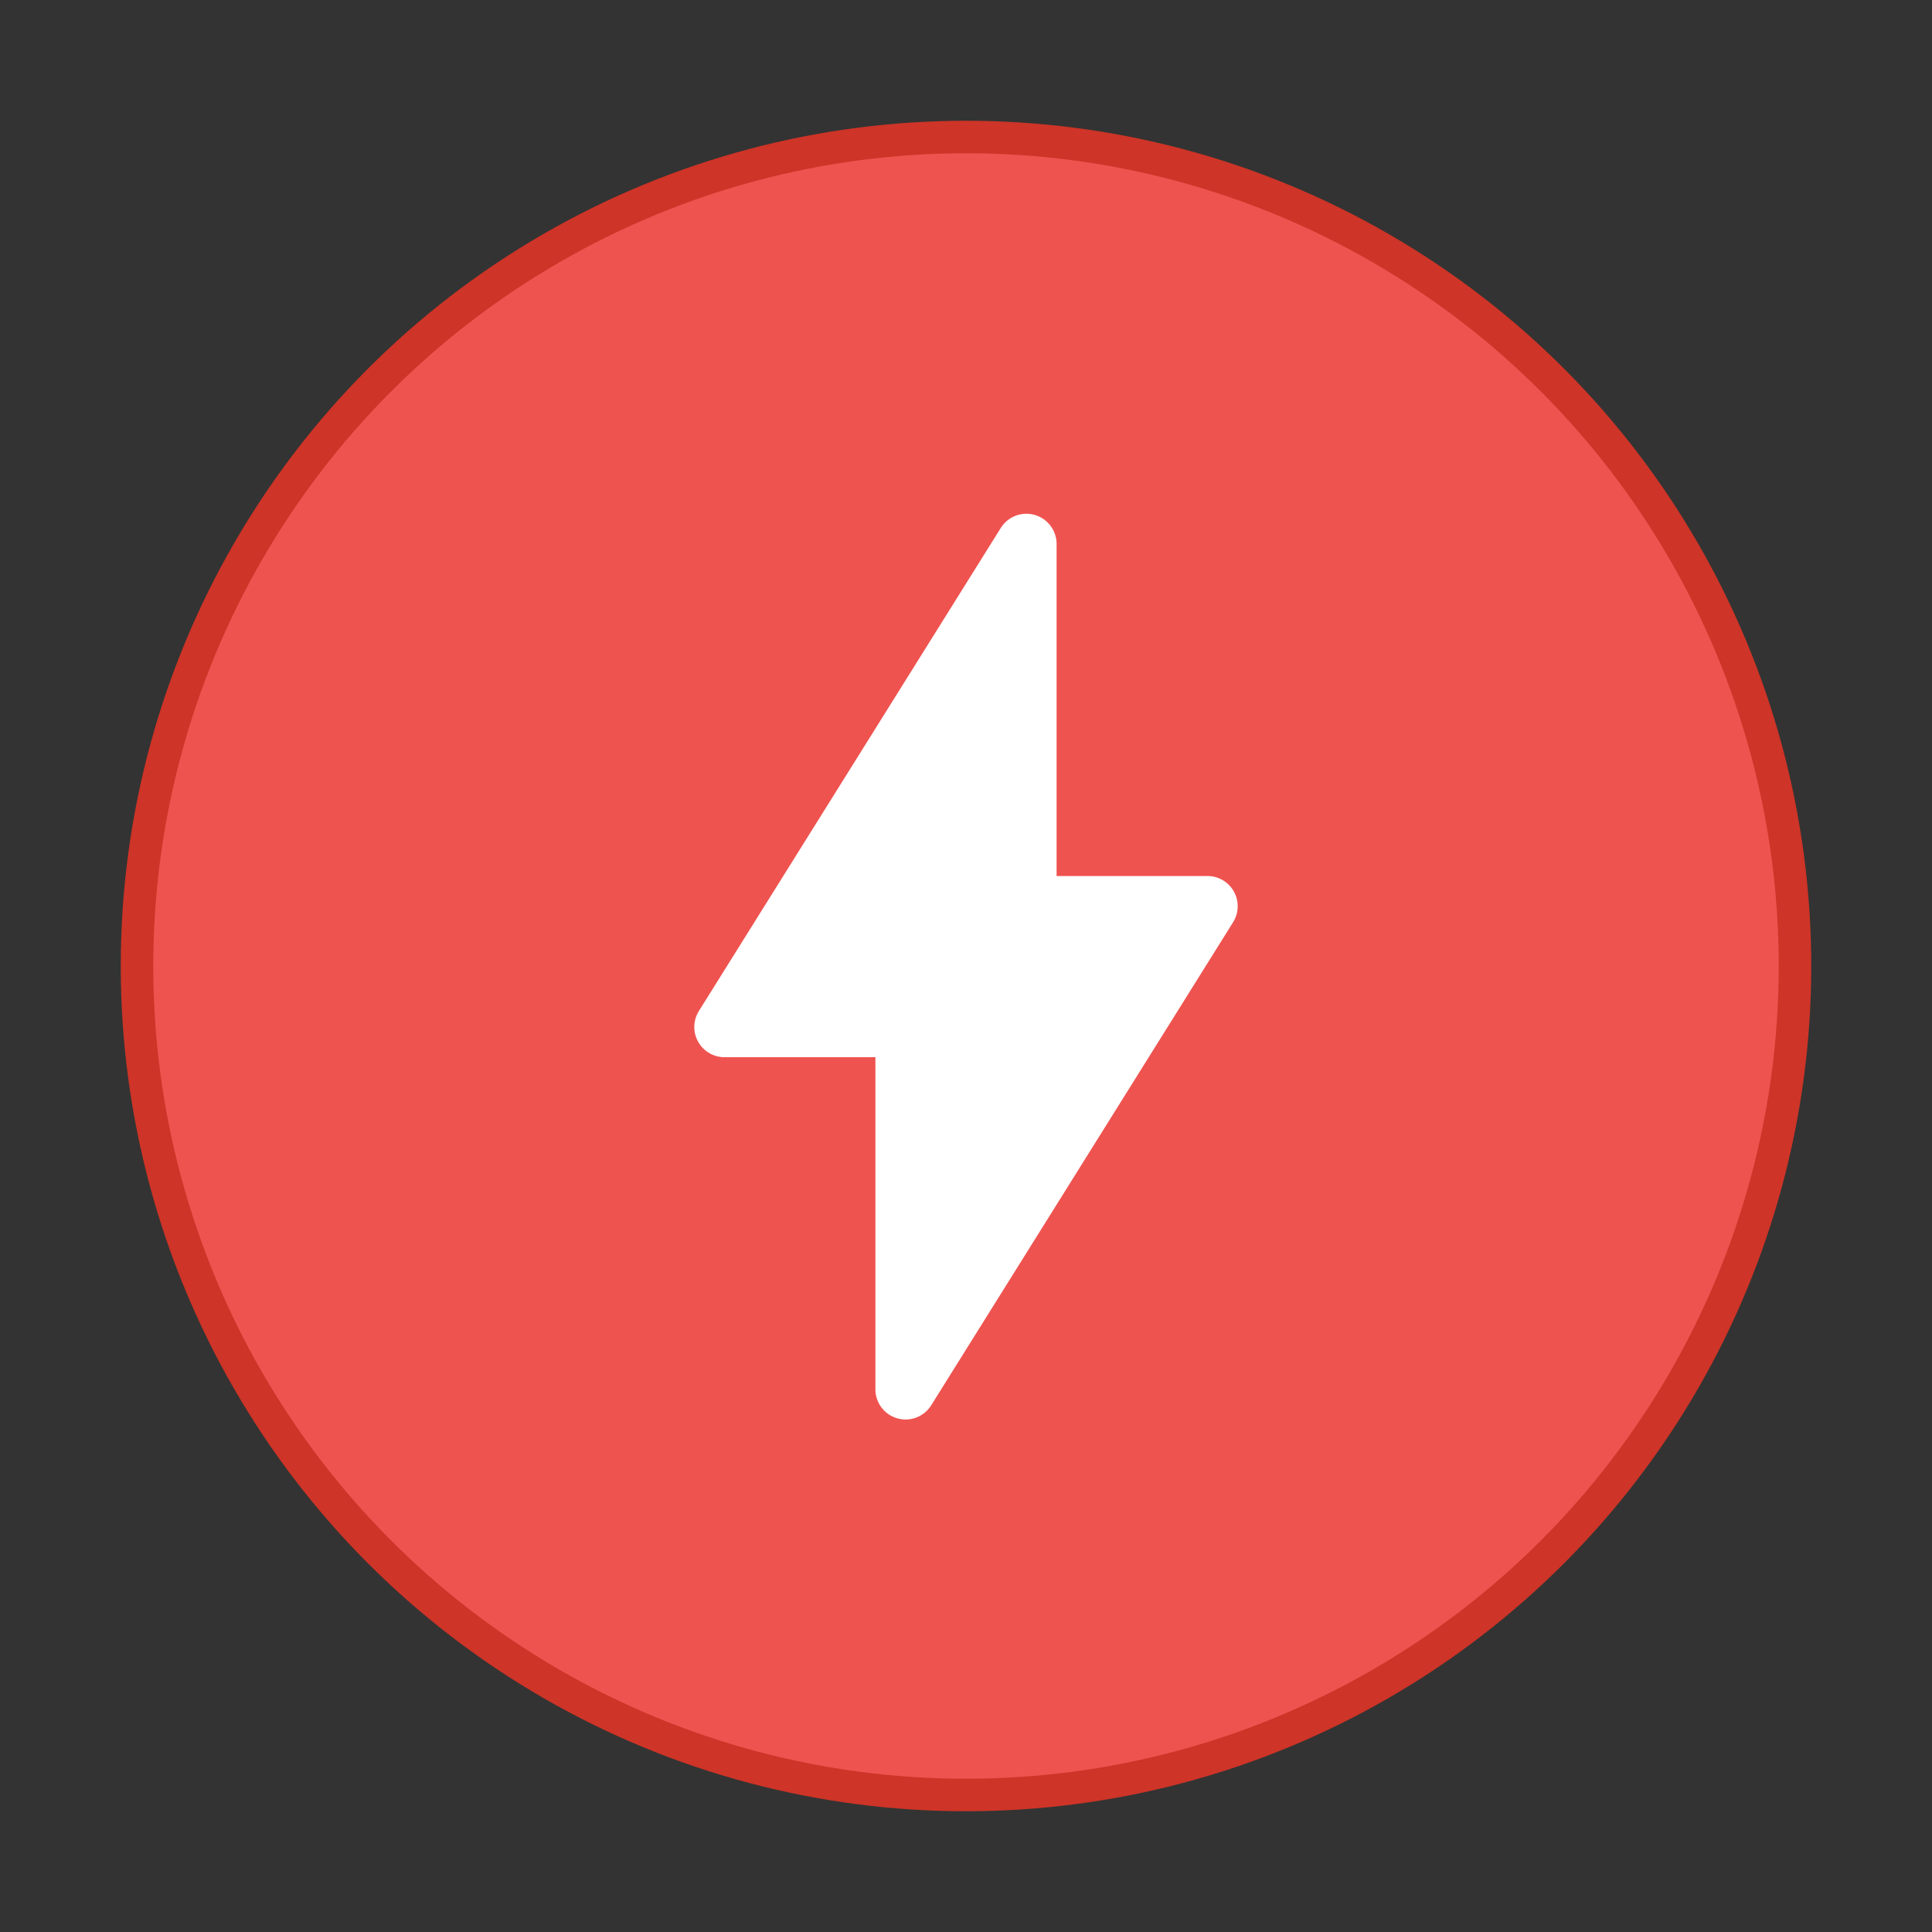
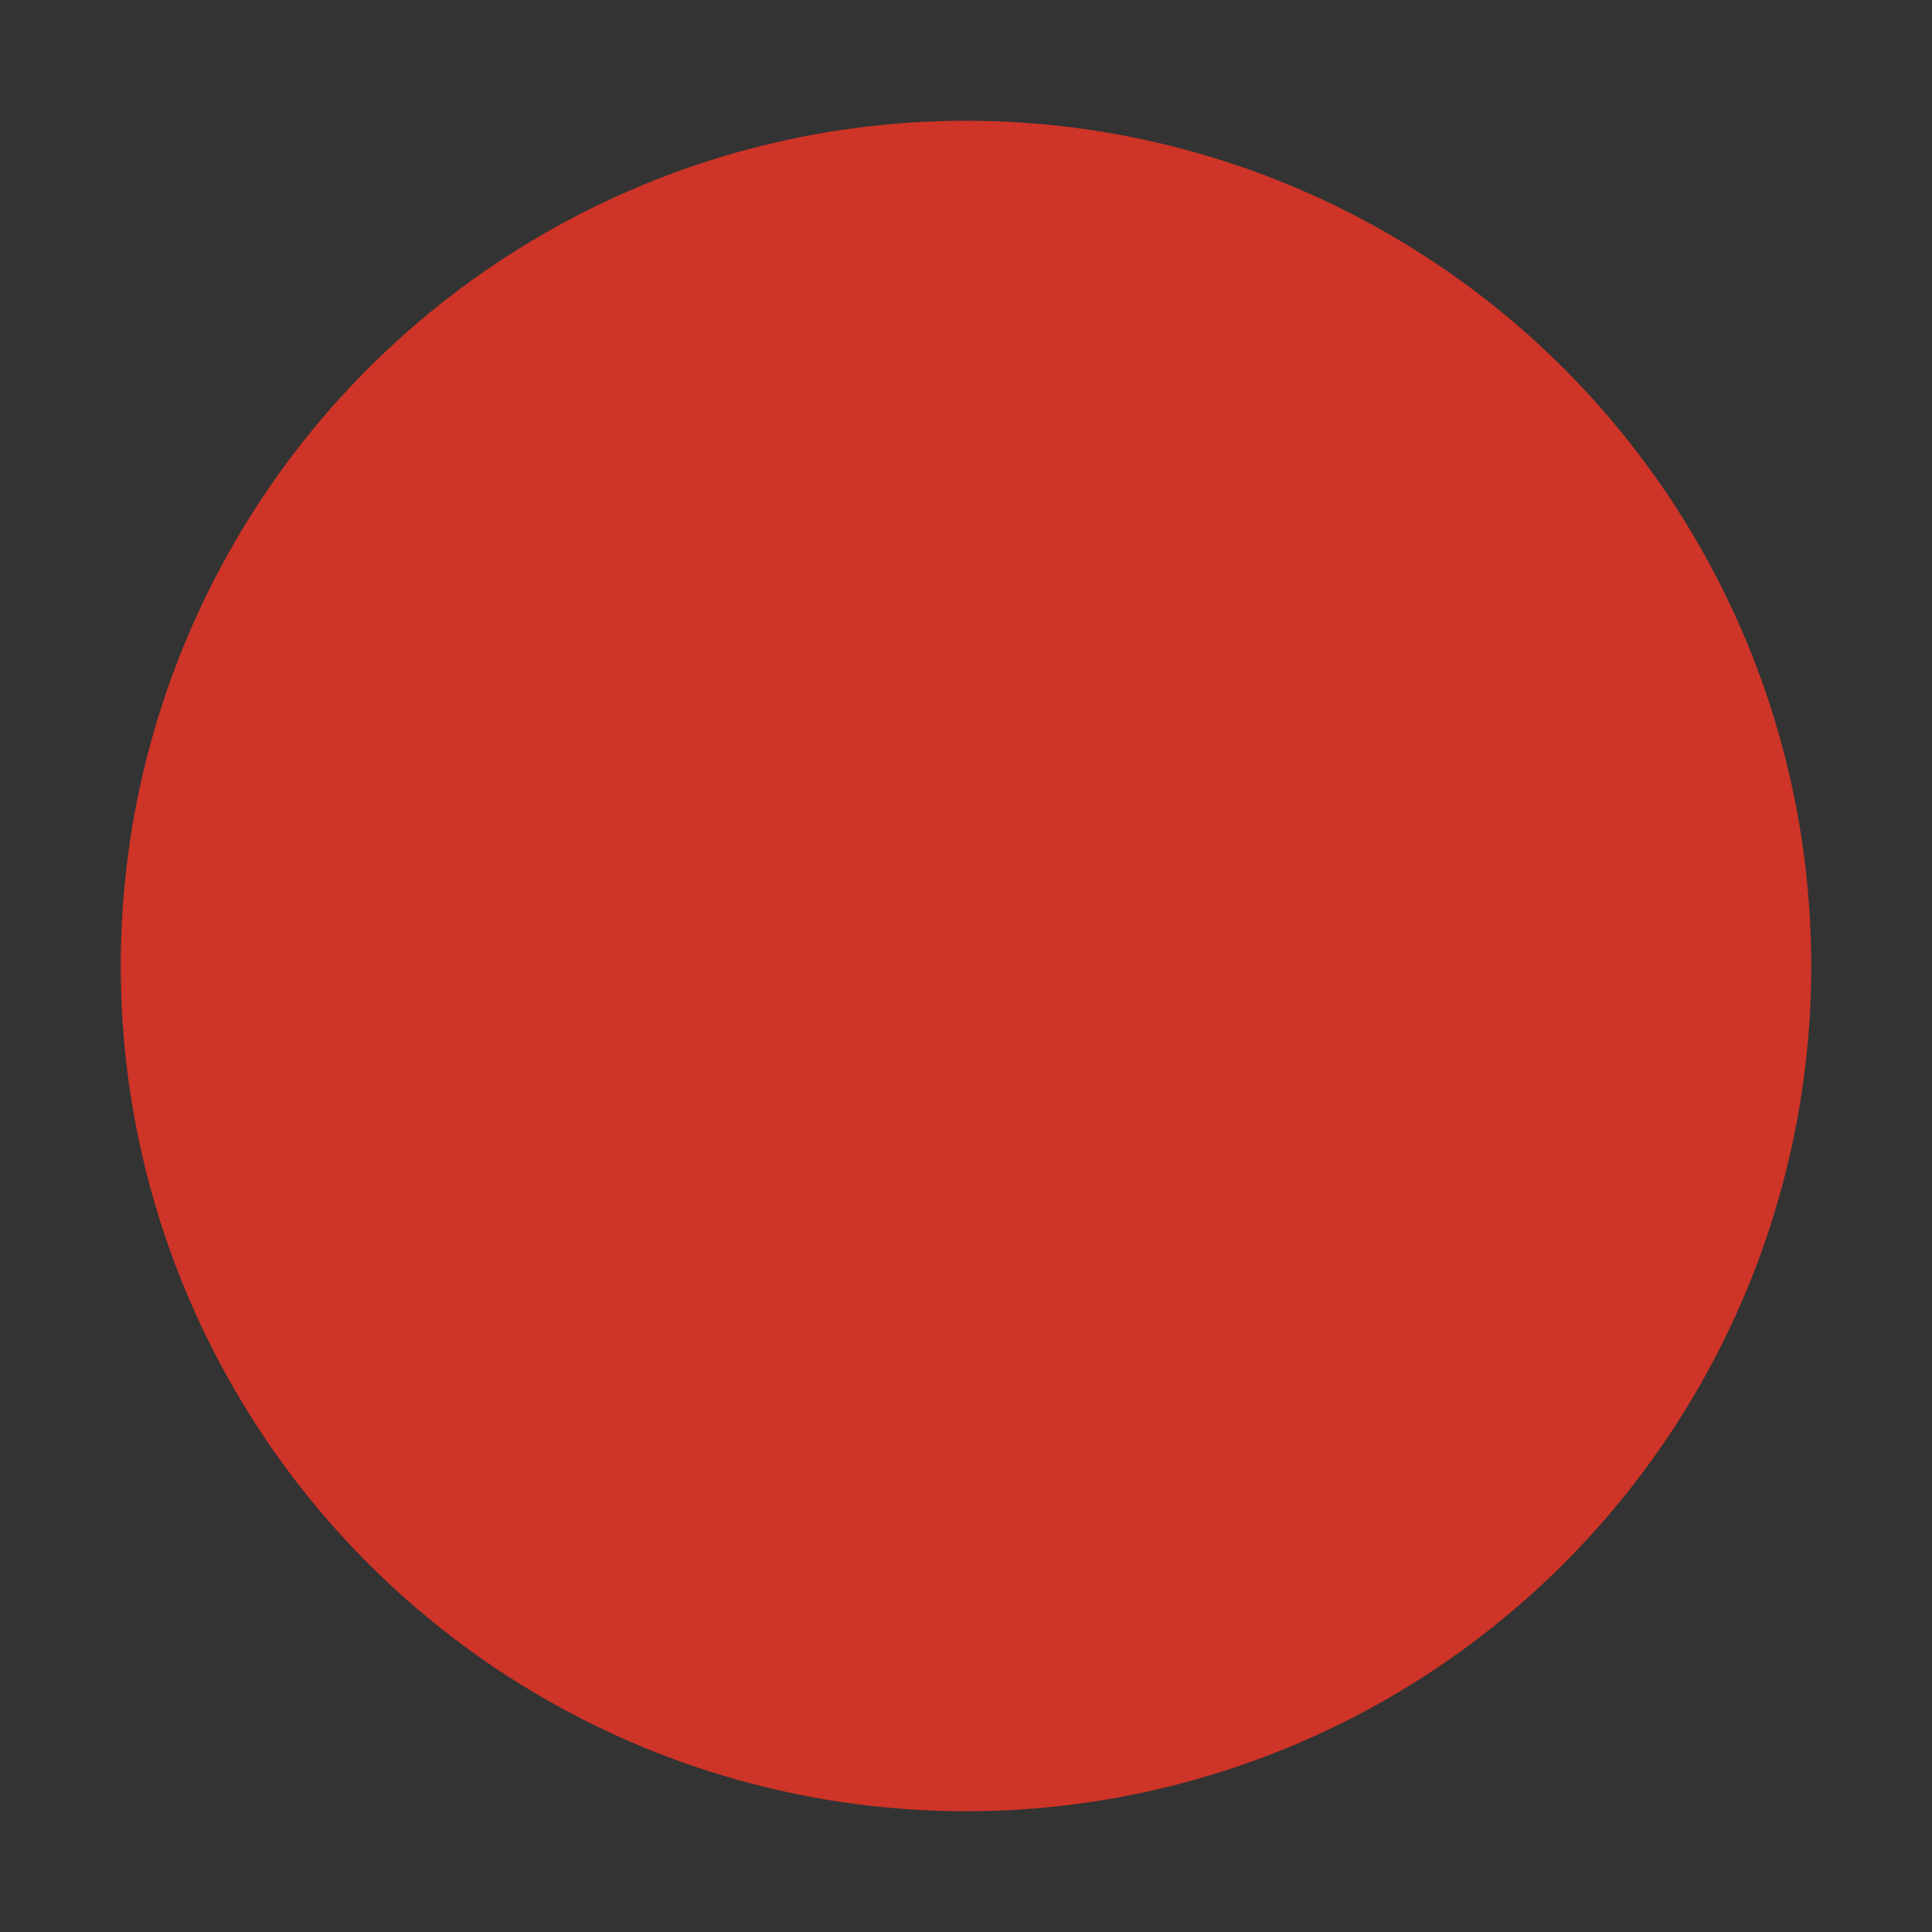
<svg xmlns="http://www.w3.org/2000/svg" width="64" height="64" version="1.1">
  <rect width="100%" height="100%" fill="#333333" stroke="none" />
  <g transform="translate(0 -1058.5)">
    <circle cx="32" cy="1090.5" r="28" fill="#ce3427" />
-     <circle cx="32" cy="1090.5" r="26.923" fill="#ef5350" />
-     <path d="M33.97 1075.52a1 1 0 0 0-.818.47l-10 16.001a1 1 0 0 0 .847 1.53h5v11a1 1 0 0 0 1.849.53l10-16.001a1 1 0 0 0-.847-1.53h-5v-11a1 1 0 0 0-1.03-1z" fill="#fff" fill-rule="evenodd" font-family="sans-serif" font-weight="400" overflow="visible" style="isolation:auto;mix-blend-mode:normal;text-decoration-color:#000;text-decoration-line:none;text-decoration-style:solid;text-indent:0;text-transform:none;white-space:normal" />
  </g>
</svg>